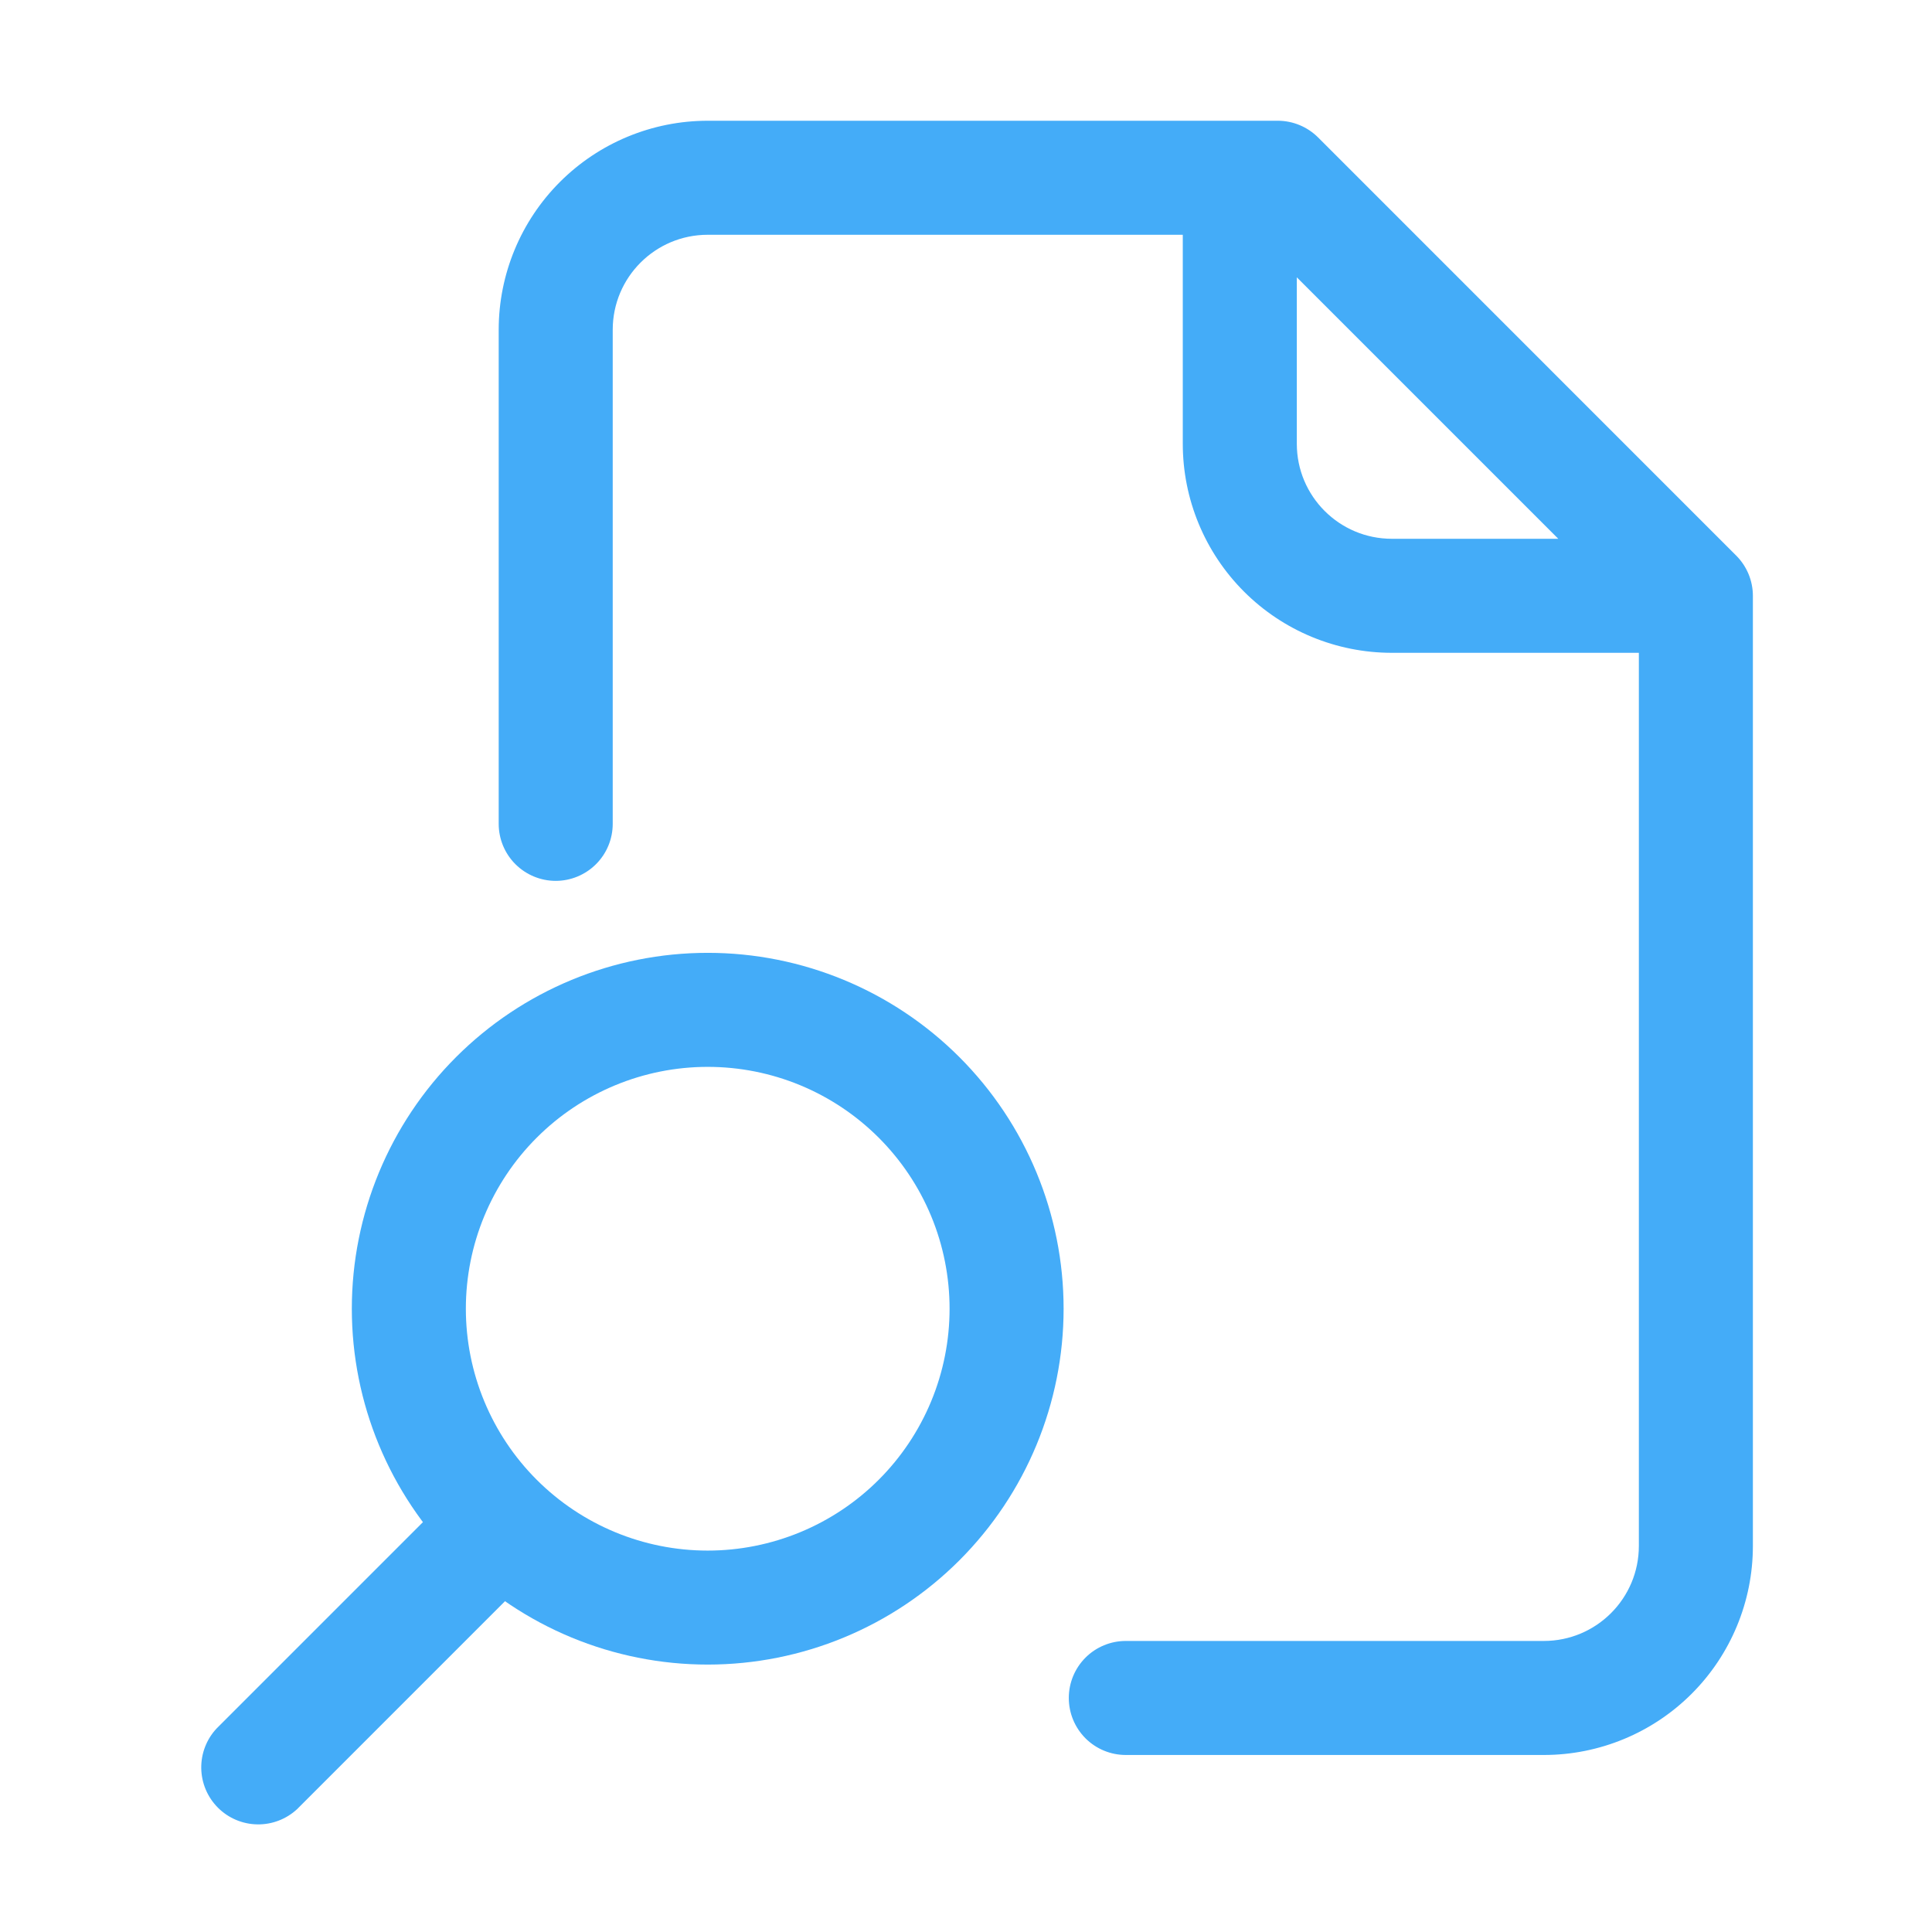
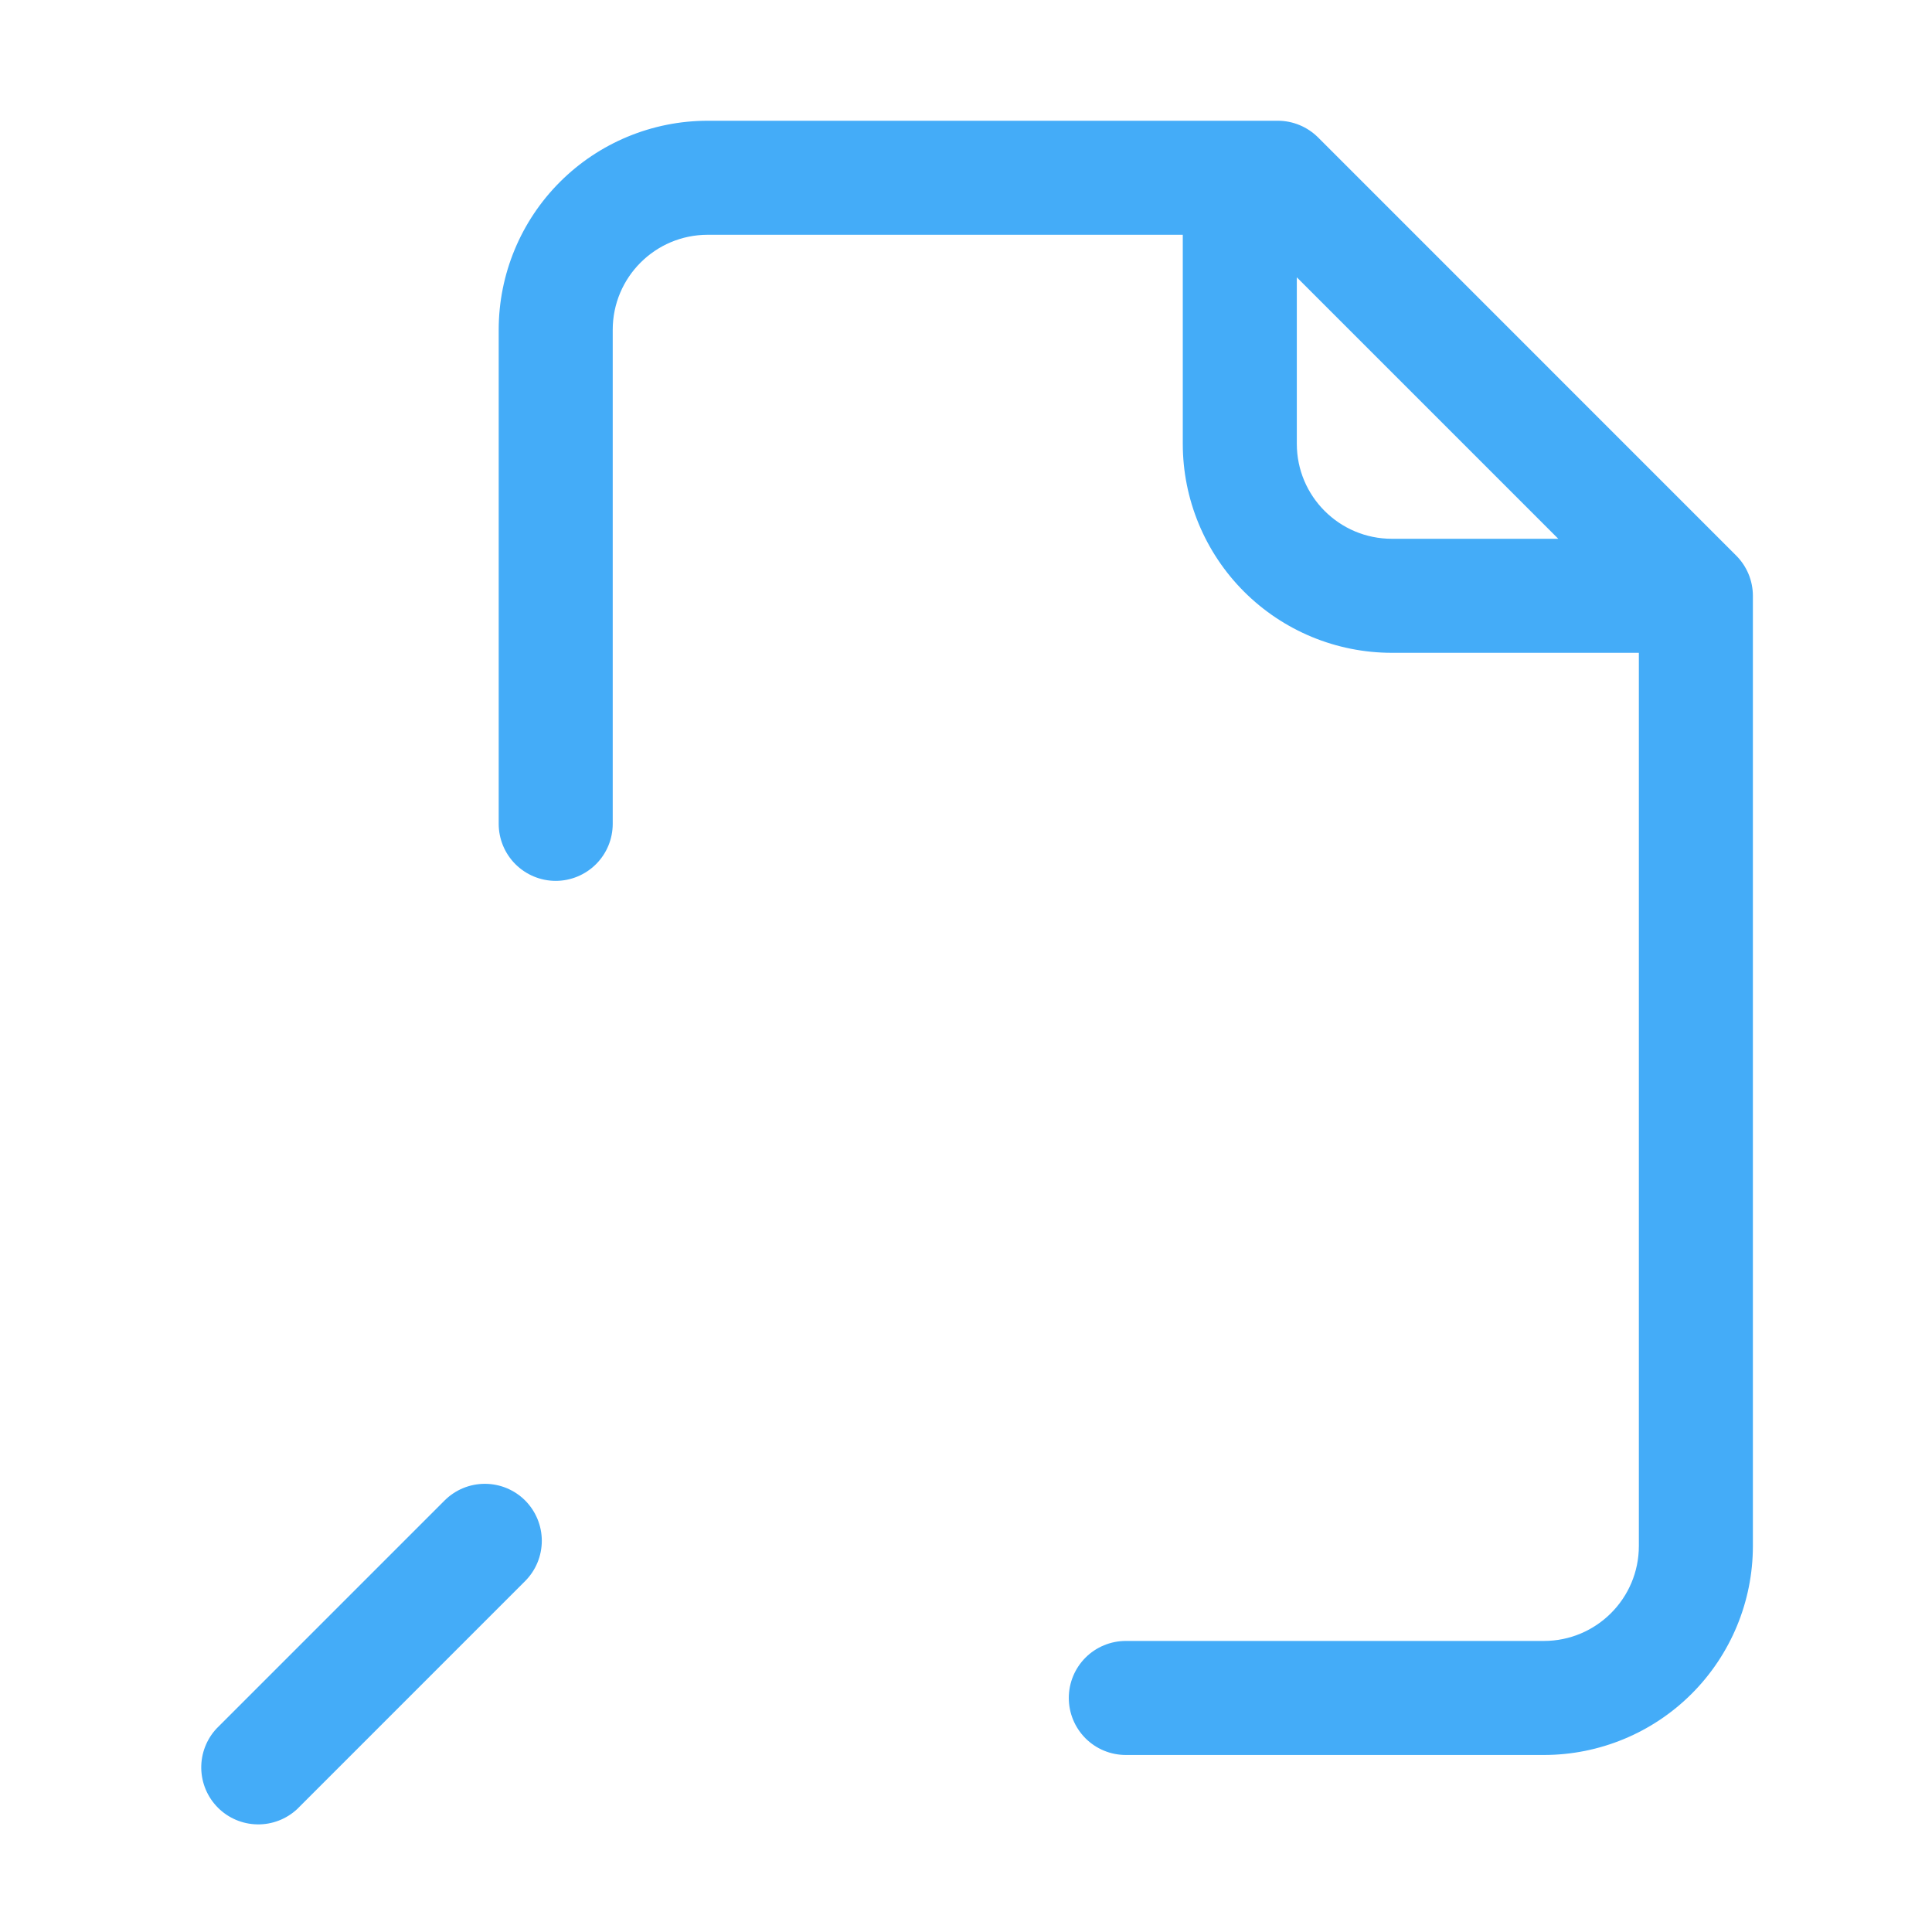
<svg xmlns="http://www.w3.org/2000/svg" width="48" height="48" viewBox="0 0 48 48" fill="none">
  <path fill-rule="evenodd" clip-rule="evenodd" d="M17.583 5.833C16.28 5.833 15.223 6.89 15.223 8.193V20.468C15.223 20.844 15.074 21.204 14.808 21.47C14.542 21.735 14.182 21.885 13.806 21.885C13.431 21.885 13.071 21.735 12.805 21.47C12.539 21.204 12.39 20.844 12.39 20.468V8.193C12.39 6.816 12.937 5.495 13.911 4.521C14.885 3.547 16.206 3 17.583 3H31.747C32.122 3 32.482 3.15 32.748 3.415L43.134 13.802C43.399 14.066 43.55 14.427 43.55 14.803V38.409C43.55 39.786 43.003 41.107 42.029 42.081C41.055 43.055 39.734 43.602 38.356 43.602H27.97C27.594 43.602 27.234 43.453 26.968 43.187C26.703 42.921 26.554 42.561 26.554 42.185C26.554 41.81 26.703 41.45 26.968 41.184C27.234 40.918 27.594 40.769 27.97 40.769H38.356C39.66 40.769 40.717 39.712 40.717 38.409V16.219H34.58C33.202 16.219 31.881 15.672 30.907 14.698C29.933 13.724 29.386 12.403 29.386 11.026V5.833H17.583ZM32.219 6.89V11.026C32.219 12.329 33.276 13.386 34.58 13.386H38.715L32.219 6.89Z" fill="#44ACF8" />
-   <path fill-rule="evenodd" clip-rule="evenodd" d="M17.583 26.506C18.372 26.506 19.154 26.661 19.883 26.963C20.612 27.265 21.274 27.708 21.832 28.266C22.39 28.824 22.833 29.486 23.135 30.215C23.437 30.944 23.592 31.726 23.592 32.515C23.592 33.304 23.437 34.085 23.135 34.814C22.833 35.543 22.39 36.206 21.832 36.764C21.274 37.322 20.612 37.764 19.883 38.066C19.154 38.368 18.372 38.524 17.583 38.524C15.989 38.524 14.461 37.891 13.334 36.764C12.207 35.637 11.574 34.108 11.574 32.515C11.574 30.921 12.207 29.393 13.334 28.266C14.461 27.139 15.989 26.506 17.583 26.506ZM26.425 32.515C26.425 30.17 25.493 27.921 23.835 26.263C22.177 24.605 19.928 23.673 17.583 23.673C15.238 23.673 12.989 24.605 11.331 26.263C9.673 27.921 8.741 30.17 8.741 32.515C8.741 34.86 9.673 37.109 11.331 38.767C12.989 40.425 15.238 41.356 17.583 41.356C19.928 41.356 22.177 40.425 23.835 38.767C25.493 37.109 26.425 34.86 26.425 32.515Z" fill="#44ACF8" />
  <path fill-rule="evenodd" clip-rule="evenodd" d="M13.047 37.279C12.782 37.014 12.422 36.865 12.046 36.865C11.671 36.865 11.311 37.014 11.046 37.279L5.38 42.945C5.13 43.213 4.994 43.568 5 43.935C5.007 44.302 5.155 44.652 5.415 44.912C5.674 45.171 6.024 45.32 6.391 45.326C6.758 45.333 7.113 45.197 7.382 44.947L13.047 39.281C13.312 39.016 13.461 38.656 13.461 38.28C13.461 37.905 13.312 37.545 13.047 37.279Z" fill="#44ACF8" />
</svg>